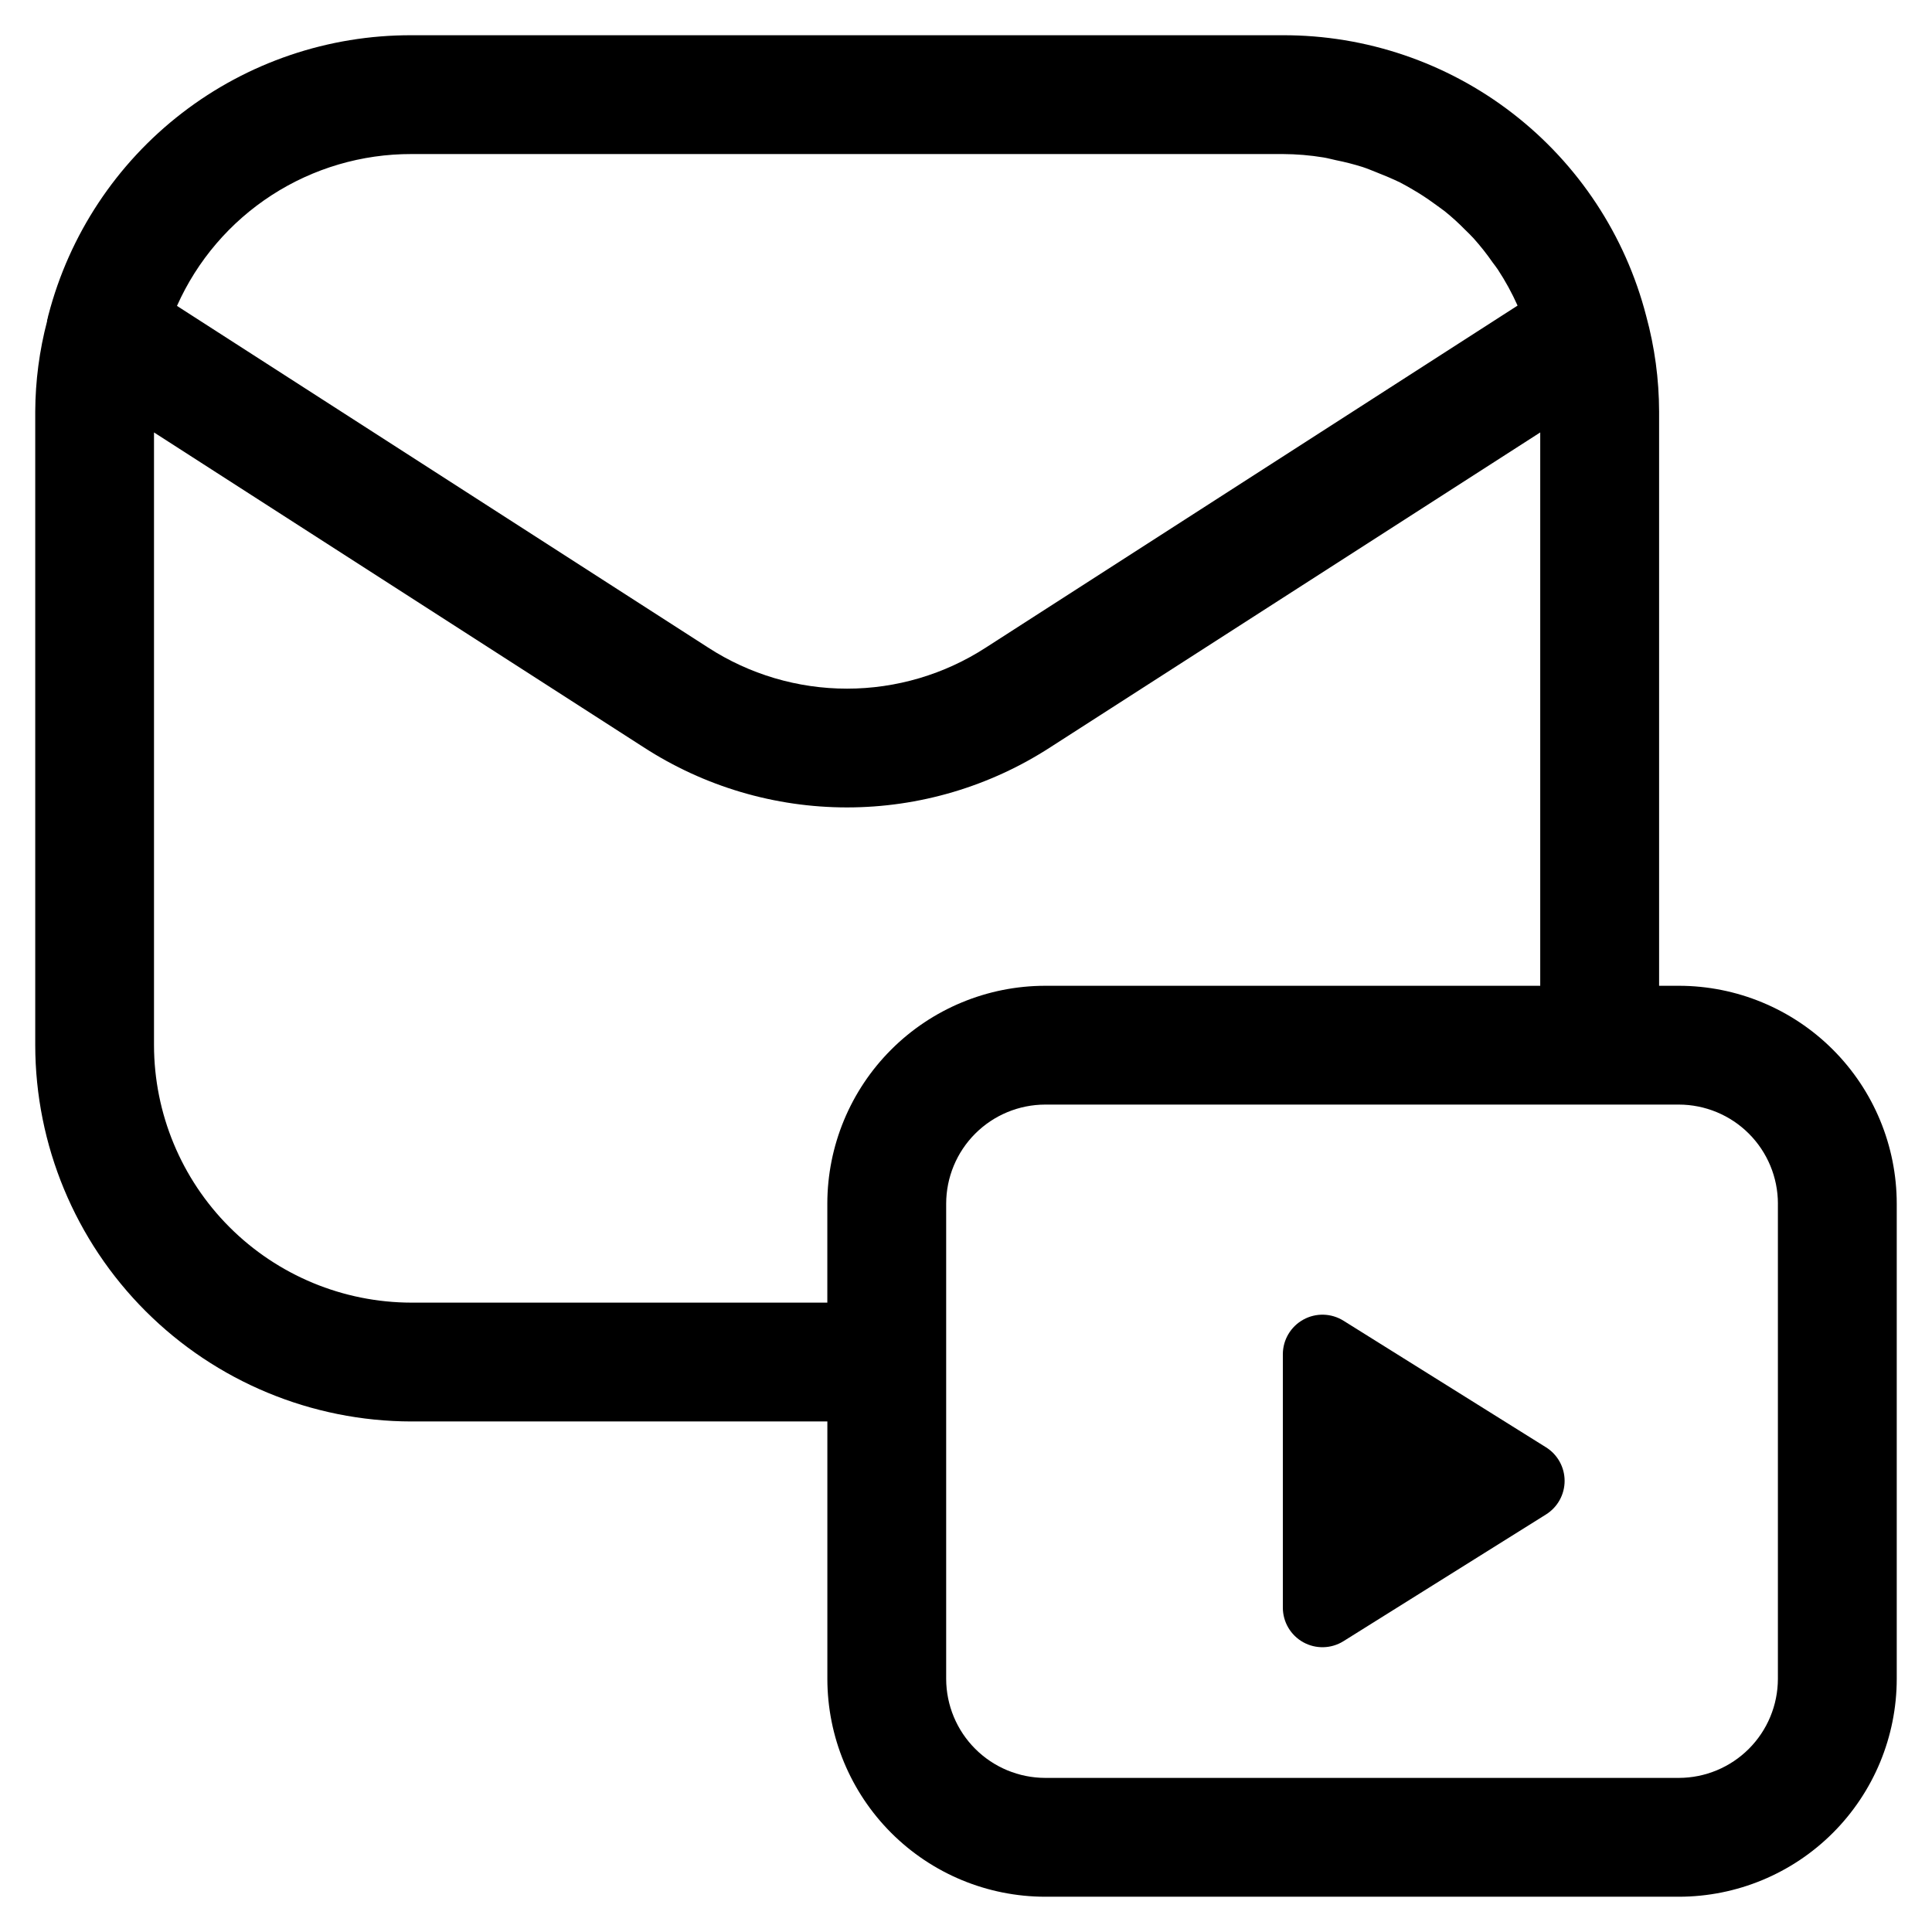
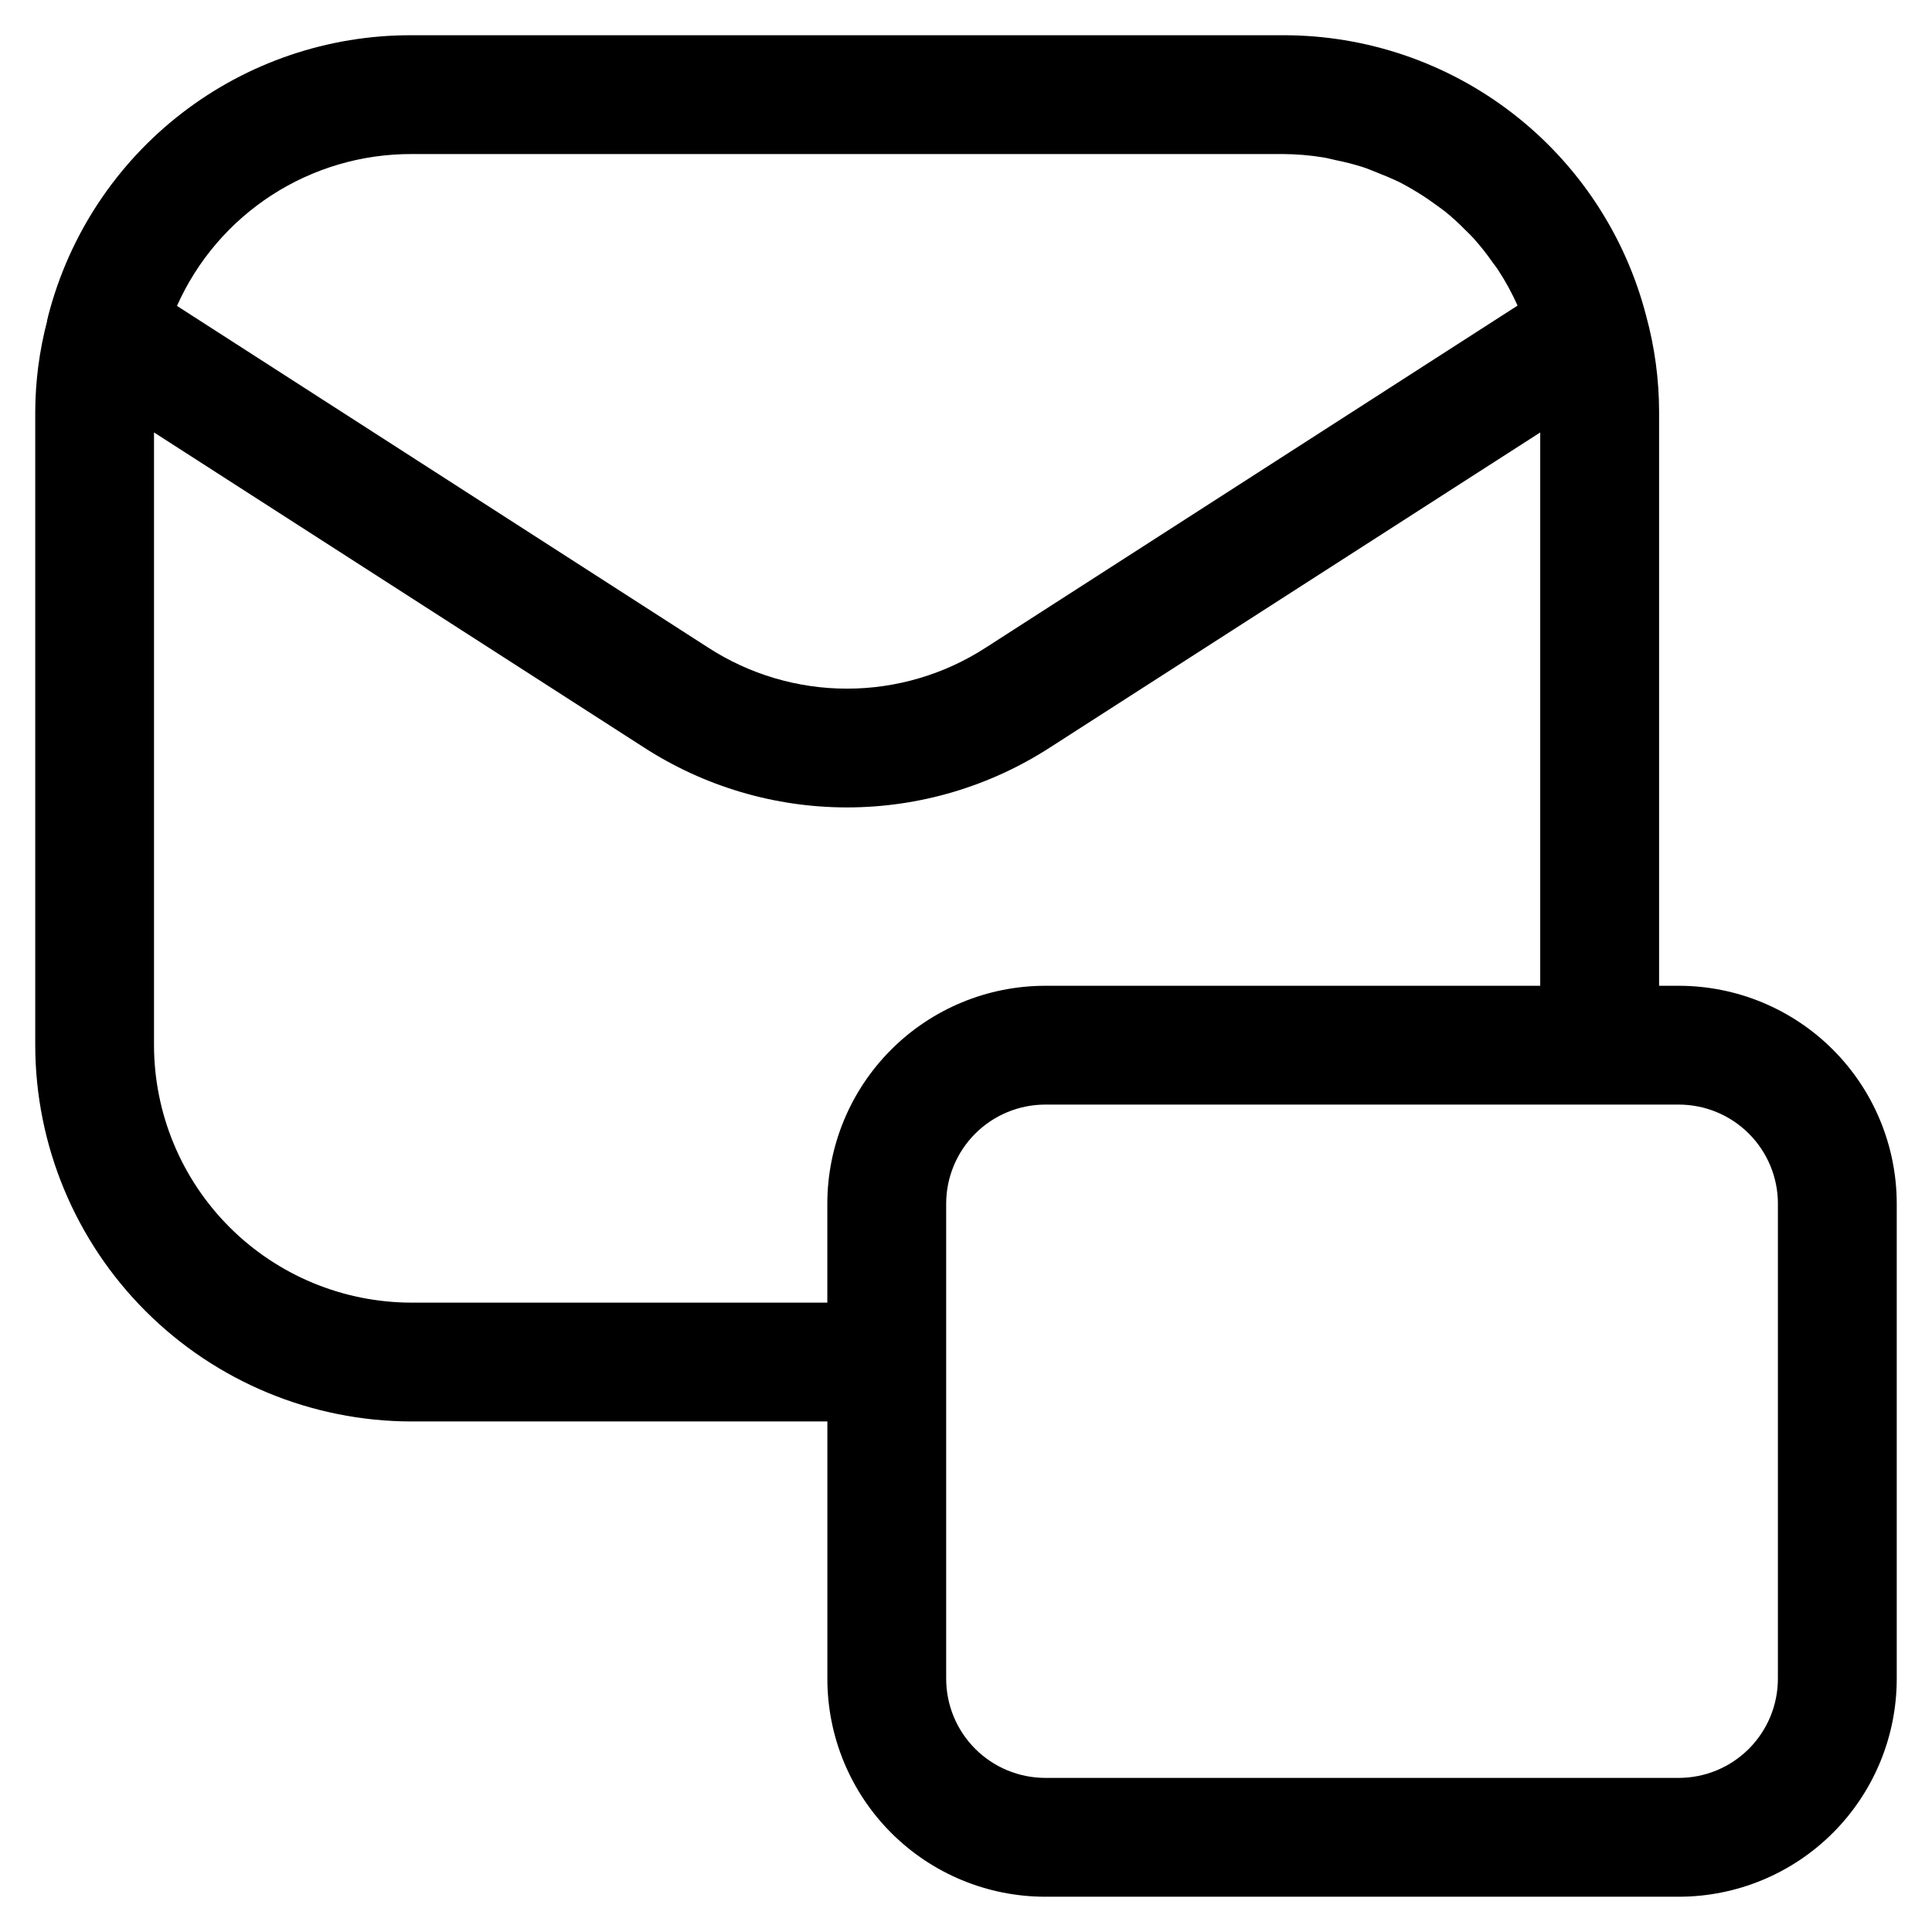
<svg xmlns="http://www.w3.org/2000/svg" fill="#000000" width="800px" height="800px" version="1.1" viewBox="144 144 512 512">
  <g>
    <path d="m253.05 520.7h110.21v68.223c0.012 15.309 6.098 29.984 16.922 40.809 10.824 10.824 25.5 16.91 40.809 16.922h167.94-0.004c15.309-0.012 29.984-6.098 40.809-16.922s16.91-25.5 16.922-40.809v-125.95c-0.012-15.309-6.098-29.984-16.922-40.809s-25.5-16.91-40.809-16.922h-5.246v-152.19c-0.02-8.555-1.172-17.066-3.422-25.316-5.508-21.336-17.961-40.227-35.398-53.699-17.434-13.473-38.859-20.754-60.895-20.699h-230.91c-21.996-0.062-43.387 7.188-60.809 20.613-17.422 13.43-29.883 32.266-35.418 53.555-0.129 0.355-0.148 0.859-0.336 1.301v0.273c-2.055 7.824-3.113 15.879-3.152 23.973v167.94c0.035 26.434 10.551 51.777 29.242 70.469 18.695 18.691 44.035 29.207 70.473 29.242zm362.11-57.727v125.95-0.004c-0.012 6.957-2.781 13.625-7.699 18.543s-11.586 7.688-18.543 7.699h-167.93c-6.957-0.012-13.625-2.781-18.543-7.699s-7.688-11.586-7.699-18.543v-125.95c0.012-6.957 2.781-13.625 7.699-18.543 4.918-4.918 11.586-7.688 18.543-7.699h167.94-0.004c6.957 0.012 13.625 2.781 18.543 7.699 4.918 4.918 7.688 11.586 7.699 18.543zm-194.18-57.73c-15.309 0.012-29.984 6.098-40.809 16.922-10.824 10.824-16.91 25.5-16.922 40.809v26.238h-110.21c-18.09-0.023-35.43-7.219-48.219-20.008-12.789-12.789-19.984-30.129-20.008-48.215v-162.39l129.77 83.441c16.047 10.398 34.758 15.934 53.879 15.934 19.117 0 37.828-5.535 53.875-15.934l129.84-83.441v146.65zm-167.94-220.42h230.91c3.625 0.016 7.238 0.316 10.812 0.906 1.133 0.188 2.227 0.504 3.336 0.734h0.004c2.371 0.473 4.719 1.078 7.031 1.805 1.219 0.398 2.394 0.902 3.57 1.363 2.098 0.82 4.199 1.699 6.297 2.707 1.133 0.586 2.246 1.219 3.359 1.867l-0.004 0.004c1.965 1.133 3.863 2.375 5.691 3.715 0.988 0.691 1.953 1.426 2.875 2.098 1.879 1.52 3.664 3.144 5.352 4.871 0.754 0.754 1.531 1.469 2.227 2.246 1.84 2.055 3.551 4.219 5.121 6.488 0.441 0.609 0.922 1.176 1.324 1.805 1.996 3.035 3.742 6.231 5.227 9.551l-140.9 90.621c-10.961 7.109-23.746 10.895-36.809 10.895-13.066 0-25.852-3.785-36.812-10.895l-140.75-90.539c5.348-12.004 14.066-22.195 25.094-29.34 11.031-7.144 23.902-10.93 37.043-10.902z" />
-     <path d="m500.03 494c-3.231-2.016-7.301-2.129-10.633-0.289-3.336 1.84-5.414 5.34-5.43 9.148v67.176c0 3.816 2.074 7.328 5.41 9.18 3.336 1.848 7.414 1.742 10.652-0.281l53.676-33.586c3.066-1.918 4.934-5.281 4.934-8.902 0-3.617-1.867-6.981-4.934-8.898z" />
  </g>
</svg>